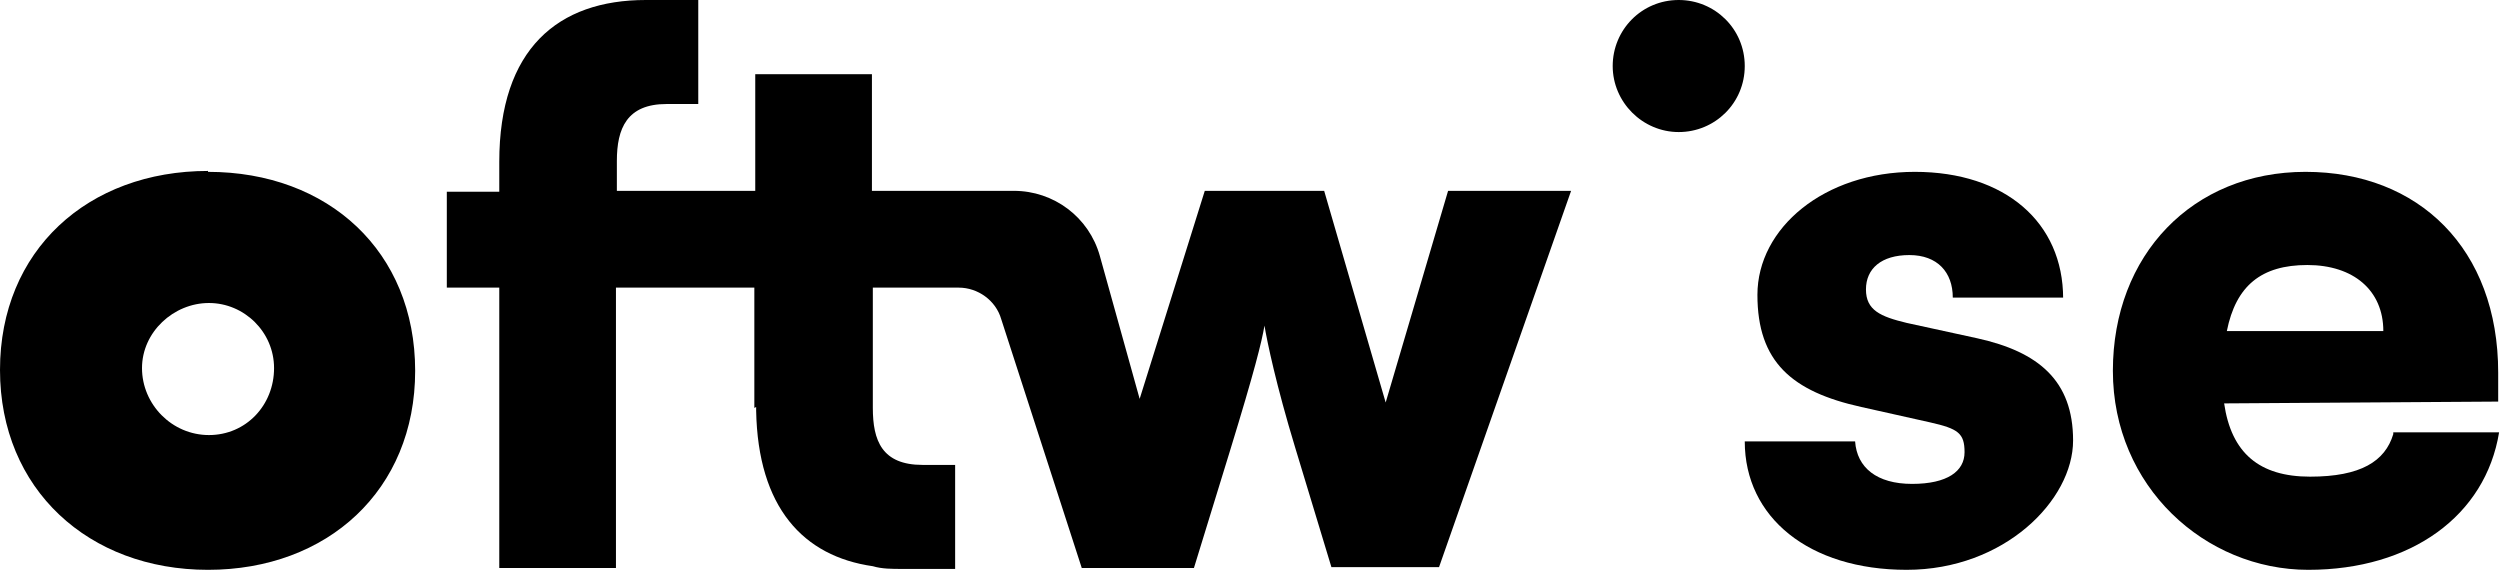
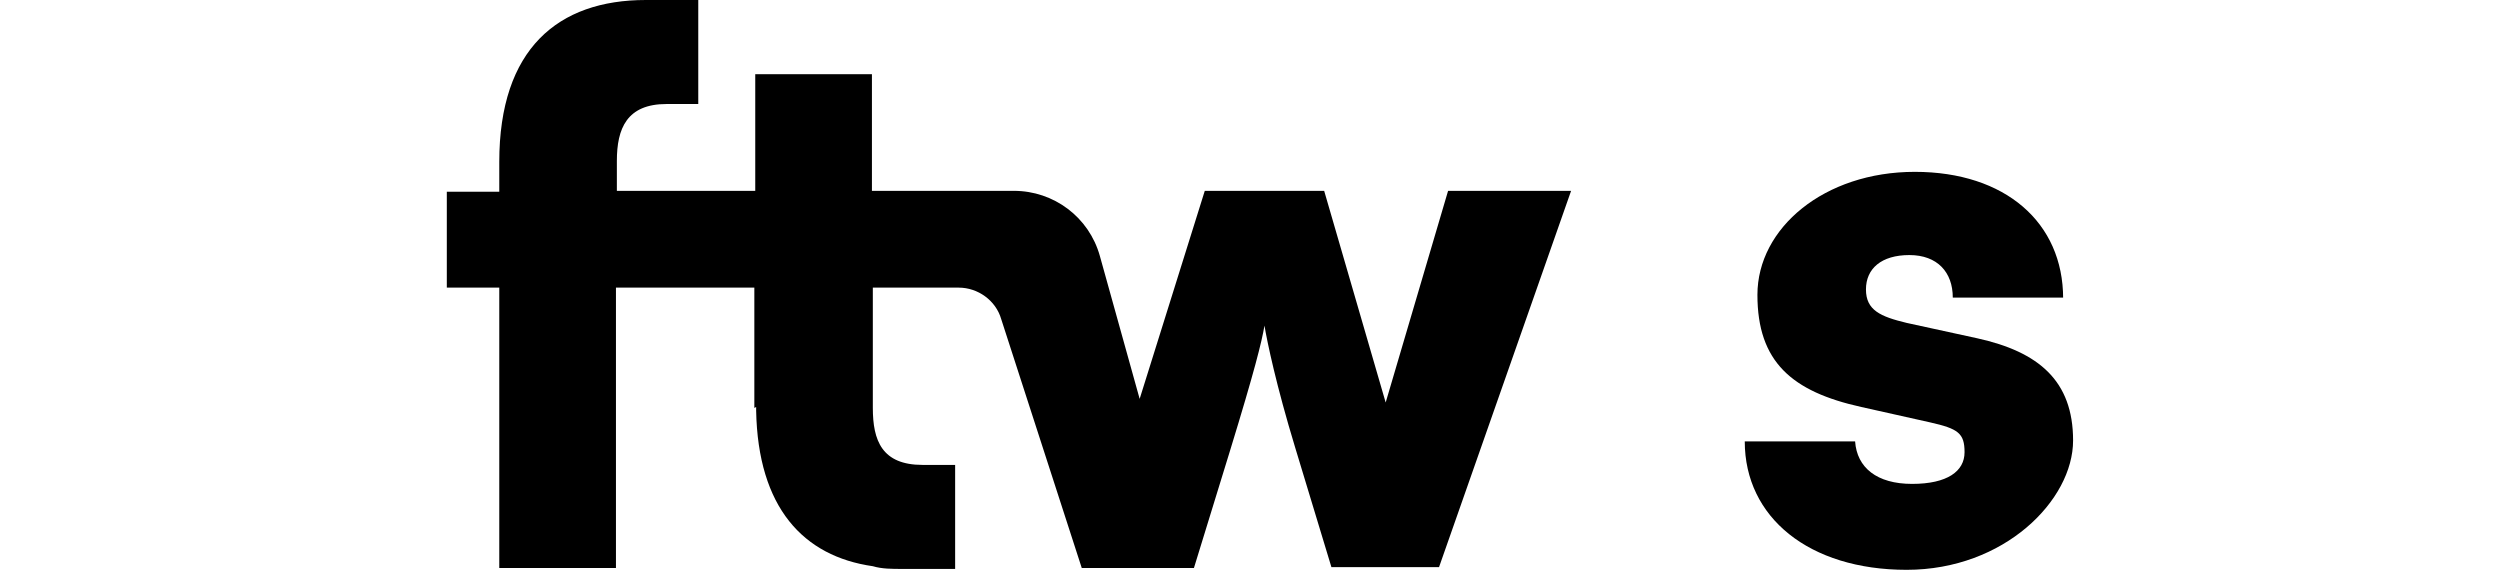
<svg xmlns="http://www.w3.org/2000/svg" viewBox="0 0 276.4 63" version="1.1">
  <g>
    <g id="Layer_2">
      <g id="Layer_1-2">
        <g>
-           <path d="M264.6,47.8h11.7c-1.5,9.2-9.7,15.2-21.1,15.2s-21.6-9.2-21.6-22,8.8-22,21.3-22,21.3,8.5,21.3,22.2v3.2l-30.3.2c.8,5.5,3.9,8.1,9.5,8.1s8.3-1.7,9.2-4.7ZM246.2,36.6h17.3c0-4.5-3.3-7.3-8.4-7.3s-7.9,2.3-8.9,7.3Z" />
          <path d="M228.1,32.9h-12.2c0-2.8-1.7-4.7-4.8-4.7s-4.8,1.5-4.8,3.8,1.6,3,4.5,3.7l7.8,1.7c6.8,1.5,10.6,4.7,10.6,11.3s-7.6,14.3-18.4,14.3-17.9-5.8-17.9-14.2h12.2c.2,2.9,2.4,4.7,6.3,4.7s5.8-1.4,5.8-3.5-.7-2.6-3.8-3.3l-7.6-1.7c-7.7-1.7-11.5-5-11.5-12.4s7.4-13.6,17.4-13.6,16.4,5.6,16.4,14h0Z" />
-           <path d="M185.6,0c4,0,7.3,3.2,7.3,7.3s-3.3,7.3-7.3,7.3-7.3-3.3-7.3-7.3S181.5,0,185.6,0Z" />
          <path d="M83.4,45.1v-13.3h-15.3v31h-12.9v-31h-5.8v-10.6h5.8v-3.3C55.2,5.4,61.7,0,71.4,0h5.8v11.5h-3.5c-4.4,0-5.5,2.7-5.5,6.3v3.3h15.3v-12.9h12.9v12.9h15.7c4.4,0,8.3,2.9,9.5,7.2l4.4,15.8,7.2-23h13.2l6.8,23.4,6.9-23.4h13.6l-14.6,41.6h-11.9l-4-13.2c-2.1-6.9-3.1-11.7-3.4-13.5-.3,1.8-1.1,5-3.8,13.8l-4,13h-12.4l-8.9-27.5c-.6-2.1-2.6-3.5-4.7-3.5h-9.5v13.3c0,3.6,1,6.3,5.5,6.3h3.6v11.5h-5.8c-1.2,0-2.3,0-3.3-.3-7.7-1.1-12.7-6.5-12.9-17.2,0,0,0-.4,0-.4Z" />
-           <path d="M23,19c13.3,0,22.9,8.8,22.9,22s-9.7,22-22.9,22S0,54.1,0,40.9s9.7-22,23-22ZM30.3,40.7c0-4-3.3-7.2-7.2-7.2s-7.4,3.2-7.4,7.2,3.3,7.4,7.4,7.4,7.2-3.3,7.2-7.4Z" />
        </g>
      </g>
    </g>
  </g>
</svg>